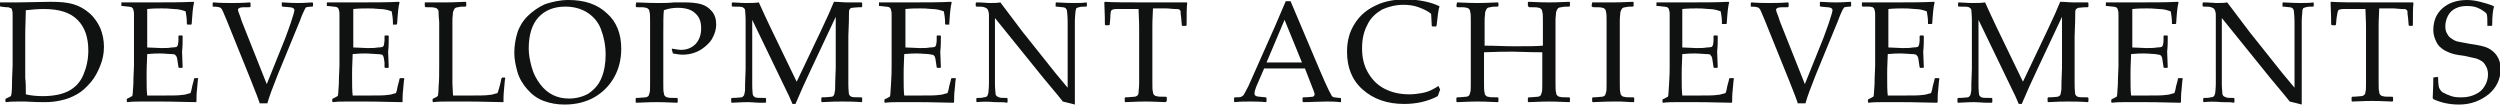
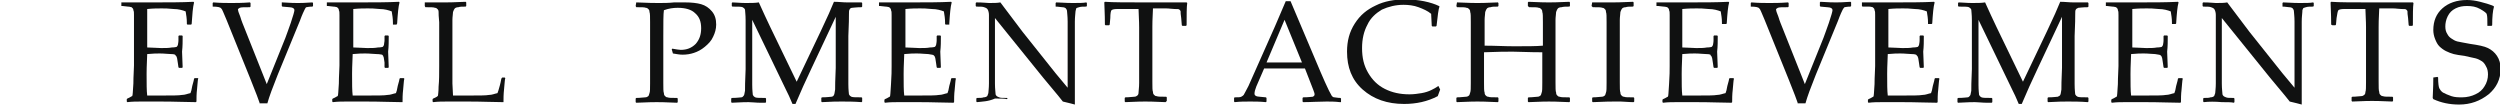
<svg xmlns="http://www.w3.org/2000/svg" version="1.1" id="レイヤー_1" x="0px" y="0px" width="416.1px" height="17.4px" viewBox="0 0 416.1 17.4" enable-background="new 0 0 416.1 17.4" xml:space="preserve">
  <g>
    <g>
-       <path fill="#101111" d="M0,0.4L0,0.4c1.4,0,2.4,0,2.9,0l5.5-0.1c1.6,0,2.8,0.1,3.8,0.4c1,0.3,1.9,0.8,2.7,1.5    c0.8,0.7,1.4,1.6,1.8,2.5c0.4,1,0.6,2,0.6,3.1c0,1.1-0.2,2.1-0.6,3.1c-0.4,1-0.9,2-1.6,2.8c-0.7,0.8-1.4,1.5-2.3,2    c-0.9,0.5-1.7,0.8-2.6,1C9.3,16.9,8.5,17,7.5,17c-0.6,0-1.8,0-3.4-0.1c-0.6,0-0.9,0-1.1,0c-0.5,0-1.2,0-2,0.1l-0.1-0.1v-0.4    L1,16.4C1.5,16.2,1.8,16,1.8,16C1.9,15.9,2,15.2,2,13.9s0.1-2.3,0.1-3V6.6l0-2.7c0-0.6,0-1,0-1.4s0-0.6-0.1-0.8    c0-0.2-0.1-0.3-0.1-0.3C1.8,1.4,1.7,1.3,1.6,1.3C1.5,1.2,1.3,1.2,1,1.2L0.1,1.1L0,1V0.4z M4.3,15.7C5.1,15.9,6.1,16,7.1,16    c1.8,0,3.3-0.3,4.4-0.9c1.1-0.6,1.9-1.5,2.4-2.7c0.5-1.2,0.8-2.5,0.8-4c0-2.2-0.6-3.9-1.8-5.1c-1.2-1.2-3-1.8-5.6-1.8    c-1,0-2.1,0.1-3,0.2C4.3,2.8,4.2,4.3,4.2,5.9v3.7l0,3.4C4.3,13.7,4.3,14.6,4.3,15.7z" />
      <path fill="#101111" d="M20.2,0.4L20.2,0.4c2.8,0,4.5,0,5.2,0c2.6,0,4.8,0,6.8-0.1l0.1,0.1C32.1,1.2,32,2.4,31.9,4l-0.1,0.1h-0.6    L31.1,4c0-0.1,0-0.1,0-0.2c0-0.7-0.1-1.3-0.2-1.9c-0.5-0.2-1.2-0.4-2-0.4c-0.9-0.1-1.5-0.1-2-0.1c-0.6,0-1.4,0-2.4,0.1l0,1.9    l0,2.1l0,2.4c0.8,0,1.6,0.1,2.3,0.1c0.7,0,1.3,0,1.8-0.1c0.5,0,0.8-0.1,0.8-0.1c0.1-0.1,0.1-0.1,0.2-0.3c0-0.1,0.1-0.4,0.1-0.8    l0-0.7l0.1-0.1h0.5l0.1,0.1c0,0.9,0,1.7-0.1,2.6l0.1,2.6l-0.1,0.1h-0.5l-0.1-0.1l-0.1-0.7c-0.1-0.5-0.1-0.9-0.2-1    c0-0.1-0.1-0.2-0.2-0.3C29.2,9.1,29,9,28.5,9c-0.5,0-1.1-0.1-1.9-0.1c-0.5,0-1.1,0-2.1,0.1c0,0.7-0.1,1.8-0.1,3.3    c0,1.6,0,2.8,0.1,3.6h2.2c1.9,0,3.1,0,3.6-0.1c0.5,0,0.9-0.2,1.4-0.3c0.1-0.2,0.2-0.6,0.3-1.2c0.2-0.7,0.3-1.1,0.3-1.2l0.1-0.1    h0.6L33,13c-0.1,0.3-0.1,0.9-0.2,1.8c-0.1,0.8-0.1,1.6-0.1,2.1L32.6,17c-1.5,0-3.4-0.1-5.9-0.1l-3.2,0c-0.7,0-1.5,0-2.3,0.1    l-0.1-0.1v-0.4l0.1-0.1c0.5-0.2,0.7-0.4,0.8-0.4c0.1-0.1,0.1-0.7,0.2-2.1c0-1.3,0.1-2.3,0.1-3V6.6l0-2.7c0-0.6,0-1,0-1.4    s0-0.6-0.1-0.8c0-0.2-0.1-0.3-0.1-0.3s-0.1-0.1-0.2-0.2c-0.1,0-0.3-0.1-0.6-0.1l-0.9-0.1L20.2,1V0.4z" />
      <path fill="#101111" d="M43.2,17.1c-0.1-0.3-0.6-1.7-1.5-3.9l-4-9.9c-0.5-1.1-0.7-1.8-0.9-1.9c-0.1-0.2-0.6-0.3-1.4-0.3L35.4,1    V0.5l0.1-0.1c1.2,0.1,2.2,0.1,3,0.1c0.8,0,1.8,0,3.1-0.1l0.1,0.1v0.6l-0.1,0.1c-0.9,0-1.5,0-1.7,0.1c-0.2,0.1-0.3,0.2-0.3,0.3    c0,0.1,0.1,0.5,0.4,1.2c0.2,0.7,0.5,1.4,0.7,1.9l3.7,9.3l3.1-7.7c0.2-0.5,0.5-1.4,0.9-2.5C48.8,2.6,49,1.9,49,1.7    c0-0.2-0.1-0.3-0.3-0.4C48.5,1.2,48,1.2,47,1.1L46.9,1V0.4L47,0.4c1.4,0.1,2.2,0.1,2.6,0.1c0.3,0,1.1,0,2.4-0.1l0.1,0.1V1L52,1.1    c-0.6,0-0.9,0.1-1,0.1s-0.2,0.2-0.3,0.4c-0.1,0.2-0.4,0.8-0.8,1.9l-3.7,9c-0.8,2-1.4,3.6-1.7,4.7H43.2z" />
      <path fill="#101111" d="M54.4,0.4L54.4,0.4c2.8,0,4.5,0,5.2,0c2.6,0,4.8,0,6.8-0.1l0.1,0.1c-0.2,0.7-0.3,1.9-0.4,3.5L66,4.1h-0.6    L65.4,4c0-0.1,0-0.1,0-0.2c0-0.7-0.1-1.3-0.2-1.9c-0.5-0.2-1.2-0.4-2-0.4c-0.9-0.1-1.5-0.1-2-0.1c-0.6,0-1.4,0-2.4,0.1l0,1.9    l0,2.1l0,2.4c0.8,0,1.6,0.1,2.3,0.1c0.7,0,1.3,0,1.8-0.1c0.5,0,0.8-0.1,0.8-0.1c0.1-0.1,0.1-0.1,0.2-0.3C63.9,7.3,64,7,64,6.7    l0-0.7l0.1-0.1h0.5l0.1,0.1c0,0.9,0,1.7-0.1,2.6l0.1,2.6l-0.1,0.1h-0.5l-0.1-0.1L64,10.4c-0.1-0.5-0.1-0.9-0.2-1    c0-0.1-0.1-0.2-0.2-0.3C63.5,9.1,63.2,9,62.7,9c-0.5,0-1.1-0.1-1.9-0.1c-0.5,0-1.1,0-2.1,0.1c0,0.7-0.1,1.8-0.1,3.3    c0,1.6,0,2.8,0.1,3.6h2.2c1.9,0,3.1,0,3.6-0.1c0.5,0,0.9-0.2,1.4-0.3c0.1-0.2,0.2-0.6,0.3-1.2c0.2-0.7,0.3-1.1,0.3-1.2l0.1-0.1    h0.6l0.1,0.1c-0.1,0.3-0.1,0.9-0.2,1.8c-0.1,0.8-0.1,1.6-0.1,2.1L66.8,17c-1.5,0-3.4-0.1-5.9-0.1l-3.2,0c-0.7,0-1.5,0-2.3,0.1    l-0.1-0.1v-0.4l0.1-0.1c0.5-0.2,0.7-0.4,0.8-0.4c0.1-0.1,0.1-0.7,0.2-2.1c0-1.3,0.1-2.3,0.1-3V6.6l0-2.7c0-0.6,0-1,0-1.4    c0-0.4,0-0.6-0.1-0.8c0-0.2-0.1-0.3-0.1-0.3c-0.1-0.1-0.1-0.1-0.2-0.2c-0.1,0-0.3-0.1-0.6-0.1l-0.9-0.1L54.4,1V0.4z" />
      <path fill="#101111" d="M70.7,0.4L70.7,0.4c2,0,3.1,0,3.4,0c0.3,0,1.4,0,3.4-0.1l0.1,0.1V1l-0.1,0.1c-0.5,0-1,0-1.2,0.1    c-0.3,0-0.5,0.1-0.6,0.2c-0.1,0.1-0.2,0.3-0.3,0.6c0,0.3-0.1,0.8-0.1,1.3l0,2.7v5.2c0,1.3,0,2.2,0,2.7l0.1,2h2.4    c1.9,0,3.1,0,3.6-0.1c0.5,0,0.9-0.2,1.4-0.3c0.1-0.2,0.2-0.6,0.4-1.3c0.2-0.7,0.2-1.1,0.3-1.2l0.1-0.1H84l0.1,0.1    c-0.1,0.3-0.1,0.9-0.2,1.8c-0.1,0.9-0.1,1.6-0.1,2.2L83.7,17c-1.5,0-3.4-0.1-5.8-0.1l-3.4,0c-0.8,0-1.6,0-2.4,0.1l-0.1-0.1v-0.4    l0.1-0.1c0.5-0.2,0.8-0.4,0.8-0.5s0.1-0.6,0.1-1.5c0.1-1,0.1-2.1,0.1-3.4V6l0-2.3C73,2.8,73,2.2,73,2c0-0.3-0.1-0.4-0.2-0.5    c-0.1-0.1-0.2-0.2-0.4-0.2c-0.2-0.1-0.7-0.1-1.6-0.1L70.7,1V0.4z" />
-       <path fill="#101111" d="M85.6,8.8c0-1.2,0.2-2.3,0.5-3.3c0.3-1,0.9-2,1.7-2.8s1.8-1.5,2.9-2C91.9,0.3,93.2,0,94.6,0    c2.7,0,4.8,0.7,6.4,2.2c1.6,1.4,2.4,3.4,2.4,5.9c0,1.8-0.4,3.4-1.2,4.8c-0.8,1.4-1.9,2.5-3.3,3.3c-1.4,0.8-3.1,1.2-4.9,1.2    c-1.3,0-2.4-0.2-3.5-0.6c-1.1-0.4-2-1.1-2.7-1.9C87,14,86.4,13,86.1,11.9C85.8,10.8,85.6,9.8,85.6,8.8z M88,8.1c0,1,0.2,2,0.5,3.1    c0.3,1.1,0.8,2,1.4,2.8c0.6,0.8,1.3,1.4,2.1,1.8s1.7,0.6,2.7,0.6c1.2,0,2.3-0.3,3.2-0.8c0.9-0.6,1.7-1.4,2.2-2.6    c0.5-1.2,0.7-2.5,0.7-3.9c0-1.6-0.3-3-0.8-4.3s-1.4-2.2-2.4-2.8c-1-0.6-2.2-0.9-3.5-0.9c-1.9,0-3.4,0.6-4.5,1.8    C88.6,4,88,5.7,88,8.1z" />
      <path fill="#101111" d="M105.9,0.4c2,0.1,3.2,0.1,3.8,0.1c0.7,0,1.6,0,2.5-0.1c1,0,1.6,0,1.8,0c1.1,0,2,0.1,2.7,0.3    c0.7,0.2,1.3,0.6,1.8,1.2c0.5,0.6,0.7,1.3,0.7,2.2c0,0.7-0.2,1.4-0.5,2c-0.3,0.7-0.8,1.2-1.4,1.7c-0.6,0.5-1.2,0.8-1.8,1    c-0.6,0.2-1.2,0.3-1.9,0.3c-0.5,0-1-0.1-1.6-0.2l-0.2-0.7l0.1-0.1c0.6,0.1,1.1,0.2,1.4,0.2c1,0,1.8-0.3,2.5-1    c0.6-0.7,0.9-1.5,0.9-2.6c0-1.1-0.3-1.9-1-2.5c-0.6-0.6-1.6-0.9-2.9-0.9c-0.7,0-1.5,0.1-2.3,0.4c-0.1,0.6-0.1,2.1-0.1,4.4v5.4    l0,2.3c0,0.9,0,1.5,0.1,1.7c0,0.3,0.1,0.4,0.2,0.5c0.1,0.1,0.2,0.2,0.4,0.2c0.2,0.1,0.7,0.1,1.6,0.1l0.1,0.1v0.6l-0.1,0.1    c-2-0.1-3.1-0.1-3.4-0.1c-0.3,0-1.4,0-3.4,0.1l-0.1-0.1v-0.6l0.1-0.1c0.7,0,1.2-0.1,1.5-0.1c0.2,0,0.4-0.1,0.5-0.2    c0.1-0.1,0.1-0.2,0.2-0.5c0.1-0.2,0.1-0.8,0.1-1.6l0-2.5V6l0-2.3c0-0.9,0-1.5-0.1-1.7c0-0.3-0.1-0.4-0.2-0.5    c-0.1-0.1-0.2-0.2-0.4-0.2c-0.2-0.1-0.7-0.1-1.6-0.1L105.8,1L105.9,0.4L105.9,0.4z" />
      <path fill="#101111" d="M143.4,0.4l0.1,0.1v0.6l-0.1,0.1c-0.9,0-1.4,0.1-1.6,0.1s-0.4,0.2-0.4,0.3c-0.1,0.1-0.1,0.4-0.1,0.8    c0,0.4,0,1.6-0.1,3.6v5.4c0,0.8,0,1.7,0,2.6c0,1,0.1,1.6,0.1,1.7c0.1,0.2,0.2,0.3,0.4,0.4c0.2,0.1,0.8,0.1,1.7,0.1l0.1,0.1v0.6    l-0.1,0.1c-1.3-0.1-2.4-0.1-3.3-0.1c-0.6,0-1.7,0-3.3,0.1l-0.1-0.1v-0.6l0.1-0.1c0.9,0,1.4-0.1,1.6-0.1s0.4-0.2,0.4-0.3    c0.1-0.1,0.1-0.4,0.2-0.9c0-0.4,0-1.6,0.1-3.6V2.8l-4,8.5c-1,2.1-1.9,4.1-2.7,6h-0.5c-0.4-1-0.8-1.8-1.1-2.4l-5.6-11.6v8.2    c0,0.8,0,1.6,0,2.6c0,1,0.1,1.6,0.1,1.7c0.1,0.2,0.2,0.3,0.4,0.4c0.2,0.1,0.8,0.1,1.7,0.1l0.1,0.1v0.6l-0.1,0.1l-0.8,0    c-0.8,0-1.4-0.1-2-0.1c-0.2,0-1.2,0-2.8,0.1l-0.1-0.1v-0.6l0.1-0.1c0.9,0,1.4-0.1,1.6-0.1s0.3-0.2,0.4-0.3    c0.1-0.1,0.1-0.4,0.2-0.8c0-0.4,0-1.6,0.1-3.6V6c0-0.7,0-1.6,0-2.6c0-1-0.1-1.6-0.1-1.8c-0.1-0.2-0.2-0.3-0.4-0.4    c-0.2-0.1-0.8-0.1-1.7-0.1l-0.1-0.1V0.5l0.1-0.1c0.5,0,1.3,0.1,2.2,0.1c0.9,0,1.6,0,2.2-0.1c0.7,1.5,1.3,2.9,1.9,4.1l4.4,9.1    l4-8.4c1.1-2.3,1.8-3.9,2.2-4.9c0.8,0,1.5,0.1,2.2,0.1C141.7,0.4,142.5,0.4,143.4,0.4z" />
      <path fill="#101111" d="M146.3,0.4L146.3,0.4c2.8,0,4.5,0,5.2,0c2.6,0,4.8,0,6.8-0.1l0.1,0.1c-0.2,0.7-0.3,1.9-0.4,3.5L158,4.1    h-0.6L157.3,4c0-0.1,0-0.1,0-0.2c0-0.7-0.1-1.3-0.2-1.9c-0.5-0.2-1.2-0.4-2-0.4c-0.9-0.1-1.5-0.1-2-0.1c-0.6,0-1.4,0-2.4,0.1    l0,1.9l0,2.1l0,2.4c0.8,0,1.6,0.1,2.3,0.1c0.7,0,1.3,0,1.8-0.1c0.5,0,0.8-0.1,0.8-0.1c0.1-0.1,0.1-0.1,0.2-0.3    c0-0.1,0.1-0.4,0.1-0.8l0-0.7l0.1-0.1h0.5l0.1,0.1c0,0.9,0,1.7-0.1,2.6l0.1,2.6l-0.1,0.1h-0.5l-0.1-0.1l-0.1-0.7    c-0.1-0.5-0.1-0.9-0.2-1c0-0.1-0.1-0.2-0.2-0.3c-0.1-0.1-0.4-0.1-0.9-0.2c-0.5,0-1.1-0.1-1.9-0.1c-0.5,0-1.1,0-2.1,0.1    c0,0.7-0.1,1.8-0.1,3.3c0,1.6,0,2.8,0.1,3.6h2.2c1.9,0,3.1,0,3.6-0.1c0.5,0,0.9-0.2,1.4-0.3c0.1-0.2,0.2-0.6,0.3-1.2    c0.2-0.7,0.3-1.1,0.3-1.2l0.1-0.1h0.6l0.1,0.1c-0.1,0.3-0.1,0.9-0.2,1.8c-0.1,0.8-0.1,1.6-0.1,2.1l-0.1,0.1    c-1.5,0-3.4-0.1-5.9-0.1l-3.2,0c-0.7,0-1.5,0-2.3,0.1l-0.1-0.1v-0.4l0.1-0.1c0.5-0.2,0.7-0.4,0.8-0.4c0.1-0.1,0.1-0.7,0.2-2.1    s0.1-2.3,0.1-3V6.6l0-2.7c0-0.6,0-1,0-1.4s0-0.6-0.1-0.8c0-0.2-0.1-0.3-0.1-0.3s-0.1-0.1-0.2-0.2c-0.1,0-0.3-0.1-0.6-0.1l-0.9-0.1    L146.3,1V0.4z" />
-       <path fill="#101111" d="M162.6,17l-0.1-0.1v-0.5l0.1-0.1c0.5,0,0.9,0,1.1-0.1c0.3,0,0.5-0.1,0.6-0.2c0.1-0.1,0.1-0.3,0.2-0.5    c0-0.2,0.1-0.8,0.1-1.6c0-0.9,0-1.5,0-1.8V2.5c0-0.4-0.1-0.7-0.2-0.9c-0.1-0.2-0.3-0.3-0.6-0.4c-0.2-0.1-0.7-0.1-1.3-0.1L162.4,1    V0.5l0.1-0.1c1.1,0,1.8,0.1,2.1,0.1c0.8,0,1.4,0,1.9-0.1l3.7,4.9l5.5,6.9c0.7,0.8,1.3,1.6,2,2.4V5.4c0-0.3,0-0.9,0-1.8    c0-0.9-0.1-1.5-0.1-1.7c0-0.2-0.1-0.4-0.2-0.5c-0.1-0.1-0.3-0.2-0.6-0.2c-0.3,0-0.6-0.1-1.1-0.1L175.7,1V0.5l0.1-0.1    c0.6,0,1.5,0.1,2.7,0.1c1.1,0,1.8,0,2.3-0.1l0.1,0.1V1l-0.1,0.1c-0.5,0-0.9,0-1.2,0.1c-0.3,0.1-0.5,0.1-0.5,0.3    C179.1,1.6,179,1.8,179,2c0,0.2-0.1,0.8-0.1,1.6c0,0.9,0,1.5,0,1.8V11l0,3.2c0,1.1,0,2.1,0,3.2c-0.4-0.1-1.1-0.3-2-0.5l-0.8-1    l-2.5-3L165.6,3v9c0,0.4,0,1,0,1.9c0,0.9,0.1,1.5,0.1,1.7c0,0.2,0.1,0.3,0.2,0.4c0.1,0.1,0.2,0.1,0.4,0.2c0.2,0.1,0.6,0.1,1.3,0.1    l0.1,0.1v0.6l-0.1,0.1c-0.4-0.1-1.1-0.1-2-0.1C164.5,16.9,163.5,16.9,162.6,17z" />
+       <path fill="#101111" d="M162.6,17l-0.1-0.1v-0.5l0.1-0.1c0.5,0,0.9,0,1.1-0.1c0.3,0,0.5-0.1,0.6-0.2c0.1-0.1,0.1-0.3,0.2-0.5    c0-0.2,0.1-0.8,0.1-1.6c0-0.9,0-1.5,0-1.8V2.5c0-0.4-0.1-0.7-0.2-0.9c-0.1-0.2-0.3-0.3-0.6-0.4c-0.2-0.1-0.7-0.1-1.3-0.1L162.4,1    V0.5l0.1-0.1c1.1,0,1.8,0.1,2.1,0.1c0.8,0,1.4,0,1.9-0.1l3.7,4.9l5.5,6.9c0.7,0.8,1.3,1.6,2,2.4V5.4c0-0.3,0-0.9,0-1.8    c0-0.9-0.1-1.5-0.1-1.7c0-0.2-0.1-0.4-0.2-0.5c-0.1-0.1-0.3-0.2-0.6-0.2c-0.3,0-0.6-0.1-1.1-0.1L175.7,1V0.5l0.1-0.1    c0.6,0,1.5,0.1,2.7,0.1c1.1,0,1.8,0,2.3-0.1l0.1,0.1V1l-0.1,0.1c-0.5,0-0.9,0-1.2,0.1c-0.3,0.1-0.5,0.1-0.5,0.3    C179.1,1.6,179,1.8,179,2c0,0.2-0.1,0.8-0.1,1.6c0,0.9,0,1.5,0,1.8V11l0,3.2c0,1.1,0,2.1,0,3.2c-0.4-0.1-1.1-0.3-2-0.5l-0.8-1    l-2.5-3L165.6,3v9c0,0.4,0,1,0,1.9c0,0.9,0.1,1.5,0.1,1.7c0,0.2,0.1,0.3,0.2,0.4c0.1,0.1,0.2,0.1,0.4,0.2c0.2,0.1,0.6,0.1,1.3,0.1    l0.1,0.1l-0.1,0.1c-0.4-0.1-1.1-0.1-2-0.1C164.5,16.9,163.5,16.9,162.6,17z" />
      <path fill="#101111" d="M197.5,0.4l0.1,0.1c-0.1,0.7-0.1,1.9-0.1,3.7l-0.1,0.1h-0.6l-0.1-0.1L196.6,3c-0.1-0.6-0.1-0.9-0.1-1.1    c0-0.1-0.1-0.2-0.2-0.3c-0.1-0.1-0.3-0.1-0.8-0.1c-0.4,0-0.9-0.1-1.4-0.1h-2.2c-0.1,1.8-0.1,2.8-0.1,3.1v6.8l0,2.3    c0,0.9,0,1.5,0.1,1.7c0,0.3,0.1,0.4,0.2,0.5c0.1,0.1,0.2,0.2,0.4,0.2c0.2,0.1,0.7,0.1,1.6,0.1l0.1,0.1v0.6L194,17    c-2-0.1-3.1-0.1-3.4-0.1c-0.2,0-1.4,0-3.3,0.1l-0.1-0.1v-0.6l0.1-0.1c0.7,0,1.2-0.1,1.5-0.1c0.2,0,0.4-0.1,0.5-0.2    c0.1-0.1,0.2-0.2,0.2-0.5s0.1-0.8,0.1-1.6l0-2.5V4.6c0-0.1,0-1.1-0.1-3.1h-1.7c-0.7,0-1.3,0-1.9,0c-0.5,0-0.8,0.1-0.9,0.2    c-0.1,0.1-0.2,0.5-0.2,1.3l-0.1,1.1l-0.1,0.1H184l-0.1-0.1c0-1.9-0.1-3.1-0.1-3.7l0.1-0.1c1.4,0.1,3.6,0.1,6.8,0.1    C193.9,0.4,196.1,0.4,197.5,0.4z" />
      <path fill="#101111" d="M205.5,17l-0.1-0.1v-0.6l0.1-0.1c0.6,0,0.9,0,1.1-0.1c0.2-0.1,0.3-0.2,0.4-0.3c0.1-0.2,0.4-0.7,0.8-1.5    l1.2-2.7l3.2-7.2c0.6-1.4,1.2-2.8,1.8-4.2h0.8l5,11.8l0.7,1.6c0.2,0.4,0.4,0.9,0.7,1.5c0.3,0.5,0.4,0.8,0.5,0.9    c0.1,0.1,0.2,0.2,0.4,0.2s0.5,0.1,1,0.1l0.1,0.1v0.6L223,17c-0.8-0.1-1.6-0.1-2.2-0.1c-1.3,0-2.6,0.1-3.9,0.1l-0.1-0.1v-0.6    l0.1-0.1c0.9,0,1.4-0.1,1.6-0.1c0.2-0.1,0.3-0.2,0.3-0.4c0-0.2-0.1-0.4-0.2-0.7l-1.4-3.6h-6.8l-1.3,3c-0.2,0.5-0.3,0.9-0.3,1.2    c0,0.2,0.1,0.3,0.3,0.4c0.2,0.1,0.7,0.1,1.6,0.2l0.1,0.1v0.6l-0.1,0.1c-1-0.1-1.9-0.1-2.6-0.1C207.2,16.9,206.4,16.9,205.5,17z     M210.8,10.4h5.9l-2.9-7.1L210.8,10.4z" />
      <path fill="#101111" d="M239.7,14.9l-0.4,1.1c-1.7,0.9-3.6,1.3-5.6,1.3c-2.8,0-5.1-0.8-6.9-2.4c-1.8-1.6-2.6-3.7-2.6-6.3    c0-1.8,0.4-3.3,1.3-4.7s2-2.3,3.5-3c1.4-0.7,3.1-1,4.9-1c1,0,2.1,0.1,3.1,0.3c1,0.2,1.9,0.5,2.5,0.8l0.1,0.1    c-0.2,0.4-0.3,1.5-0.5,3.2l-0.1,0.1h-0.6l-0.1-0.1l-0.1-2c-0.6-0.5-1.3-0.8-2.1-1.1c-0.8-0.3-1.7-0.4-2.5-0.4    c-1.3,0-2.5,0.3-3.6,0.8c-1,0.6-1.9,1.4-2.4,2.5c-0.6,1.1-0.9,2.4-0.9,3.9c0,1.6,0.3,2.9,1,4.1c0.7,1.2,1.6,2.1,2.8,2.7    c1.2,0.6,2.5,0.9,4.1,0.9c0.7,0,1.4-0.1,2-0.2c0.6-0.1,1.2-0.3,1.6-0.5c0.4-0.2,0.8-0.4,1.2-0.7L239.7,14.9z" />
      <path fill="#101111" d="M242.5,0.4c2,0.1,3.1,0.1,3.4,0.1c0.3,0,1.4,0,3.4-0.1l0.1,0.1V1l-0.1,0.1c-0.5,0-1,0-1.2,0.1    c-0.3,0-0.5,0.1-0.6,0.2c-0.1,0.1-0.2,0.3-0.3,0.6c0,0.3-0.1,0.8-0.1,1.3l0,2.7v1.6c1.7,0,3.3,0.1,4.9,0.1c2.1,0,3.7,0,4.8-0.1V6    l0-2.3c0-0.9,0-1.5-0.1-1.7c0-0.3-0.1-0.4-0.2-0.5c-0.1-0.1-0.2-0.2-0.4-0.2c-0.2-0.1-0.7-0.1-1.6-0.1L254.3,1V0.4l0.1-0.1    c2,0.1,3.1,0.1,3.4,0.1c0.3,0,1.4,0,3.4-0.1l0.1,0.1V1l-0.1,0.1c-0.5,0-1,0-1.3,0.1c-0.3,0-0.5,0.1-0.6,0.2    c-0.1,0.1-0.2,0.3-0.3,0.6c0,0.3-0.1,0.8-0.1,1.3l0,2.7v5.4l0,2.3c0,0.9,0,1.5,0.1,1.7c0,0.3,0.1,0.4,0.2,0.5    c0.1,0.1,0.2,0.2,0.4,0.2c0.2,0.1,0.7,0.1,1.6,0.1l0.1,0.1v0.6l-0.1,0.1c-2-0.1-3.1-0.1-3.4-0.1c-0.2,0-1.4,0-3.4,0.1l-0.1-0.1    v-0.6l0.1-0.1c0.7,0,1.2-0.1,1.5-0.1c0.2,0,0.4-0.1,0.5-0.2c0.1-0.1,0.1-0.2,0.2-0.5c0.1-0.2,0.1-0.8,0.1-1.6l0-2.5V8.7    c-2.3,0-3.9-0.1-4.9-0.1c-1,0-2.5,0-4.8,0.1v2.7l0,2.3c0,0.9,0,1.5,0.1,1.7c0,0.3,0.1,0.4,0.2,0.5c0.1,0.1,0.2,0.2,0.4,0.2    c0.2,0.1,0.7,0.1,1.6,0.1l0.1,0.1v0.6l-0.1,0.1c-2-0.1-3.1-0.1-3.4-0.1c-0.2,0-1.4,0-3.4,0.1l-0.1-0.1v-0.6l0.1-0.1    c0.7,0,1.2-0.1,1.5-0.1c0.2,0,0.4-0.1,0.5-0.2c0.1-0.1,0.1-0.2,0.2-0.5c0.1-0.2,0.1-0.8,0.1-1.6l0-2.5V6l0-2.3    c0-0.9,0-1.5-0.1-1.7c0-0.3-0.1-0.4-0.2-0.5c-0.1-0.1-0.2-0.2-0.4-0.2c-0.2-0.1-0.7-0.1-1.6-0.1L242.4,1L242.5,0.4L242.5,0.4z" />
      <path fill="#101111" d="M265,0.4l1.5,0c1,0,1.6,0,1.9,0c0.3,0,1.4,0,3.4-0.1l0.1,0.1V1l-0.1,0.1c-0.5,0-1,0-1.2,0.1    c-0.3,0-0.5,0.1-0.6,0.2c-0.1,0.1-0.2,0.3-0.3,0.6c0,0.3-0.1,0.8-0.1,1.3l0,2.7v5.4l0,2.3c0,0.9,0,1.5,0.1,1.7    c0,0.3,0.1,0.4,0.2,0.5c0.1,0.1,0.2,0.2,0.4,0.2c0.2,0.1,0.7,0.1,1.6,0.1l0.1,0.1v0.6l-0.1,0.1c0,0-0.7,0-2.1-0.1    c-0.6,0-1,0-1.3,0c-0.2,0-1.4,0-3.4,0.1l-0.1-0.1v-0.6l0.1-0.1c0.7,0,1.2-0.1,1.5-0.1c0.2,0,0.4-0.1,0.5-0.2    c0.1-0.1,0.1-0.2,0.2-0.5c0.1-0.2,0.1-0.8,0.1-1.6l0-2.5V6l0-2.3c0-0.9,0-1.5-0.1-1.7c0-0.3-0.1-0.4-0.2-0.5    c-0.1-0.1-0.2-0.2-0.4-0.2c-0.2-0.1-0.7-0.1-1.6-0.1L264.9,1L265,0.4L265,0.4z" />
      <path fill="#101111" d="M275.7,0.4L275.7,0.4c2.8,0,4.5,0,5.2,0c2.6,0,4.8,0,6.8-0.1l0.1,0.1c-0.2,0.7-0.3,1.9-0.4,3.5l-0.1,0.1    h-0.6L286.6,4c0-0.1,0-0.1,0-0.2c0-0.7-0.1-1.3-0.2-1.9c-0.5-0.2-1.2-0.4-2-0.4c-0.9-0.1-1.5-0.1-2-0.1c-0.6,0-1.4,0-2.4,0.1    l0,1.9l0,2.1l0,2.4c0.8,0,1.6,0.1,2.3,0.1c0.7,0,1.3,0,1.8-0.1c0.5,0,0.8-0.1,0.8-0.1c0.1-0.1,0.1-0.1,0.2-0.3    c0-0.1,0.1-0.4,0.1-0.8l0-0.7l0.1-0.1h0.5l0.1,0.1c0,0.9,0,1.7-0.1,2.6l0.1,2.6l-0.1,0.1h-0.5l-0.1-0.1l-0.1-0.7    c-0.1-0.5-0.1-0.9-0.2-1c0-0.1-0.1-0.2-0.2-0.3C284.8,9.1,284.5,9,284,9c-0.5,0-1.1-0.1-1.9-0.1c-0.5,0-1.1,0-2.1,0.1    c0,0.7-0.1,1.8-0.1,3.3c0,1.6,0,2.8,0.1,3.6h2.2c1.9,0,3.1,0,3.6-0.1c0.5,0,0.9-0.2,1.4-0.3c0.1-0.2,0.2-0.6,0.3-1.2    c0.2-0.7,0.3-1.1,0.3-1.2l0.1-0.1h0.6l0.1,0.1c-0.1,0.3-0.1,0.9-0.2,1.8c-0.1,0.8-0.1,1.6-0.1,2.1l-0.1,0.1    c-1.5,0-3.4-0.1-5.9-0.1l-3.2,0c-0.7,0-1.5,0-2.3,0.1l-0.1-0.1v-0.4l0.1-0.1c0.5-0.2,0.7-0.4,0.8-0.4c0.1-0.1,0.1-0.7,0.2-2.1    s0.1-2.3,0.1-3V6.6l0-2.7c0-0.6,0-1,0-1.4s0-0.6-0.1-0.8c0-0.2-0.1-0.3-0.1-0.3c-0.1-0.1-0.1-0.1-0.2-0.2c-0.1,0-0.3-0.1-0.6-0.1    l-0.9-0.1L275.7,1V0.4z" />
      <path fill="#101111" d="M299.2,17.1c-0.1-0.3-0.6-1.7-1.5-3.9l-4-9.9c-0.5-1.1-0.7-1.8-0.9-1.9c-0.1-0.2-0.6-0.3-1.4-0.3L291.4,1    V0.5l0.1-0.1c1.2,0.1,2.2,0.1,3,0.1c0.8,0,1.8,0,3.1-0.1l0.1,0.1v0.6l-0.1,0.1c-0.9,0-1.5,0-1.7,0.1c-0.2,0.1-0.3,0.2-0.3,0.3    c0,0.1,0.1,0.5,0.4,1.2c0.2,0.7,0.5,1.4,0.7,1.9l3.7,9.3l3.1-7.7c0.2-0.5,0.5-1.4,0.9-2.5c0.4-1.2,0.6-1.9,0.6-2.1    c0-0.2-0.1-0.3-0.3-0.4s-0.8-0.1-1.7-0.2L302.9,1V0.4l0.1-0.1c1.4,0.1,2.2,0.1,2.6,0.1c0.3,0,1.1,0,2.4-0.1l0.1,0.1V1L308,1.1    c-0.6,0-0.9,0.1-1,0.1c-0.1,0.1-0.2,0.2-0.3,0.4c-0.1,0.2-0.4,0.8-0.8,1.9l-3.7,9c-0.8,2-1.4,3.6-1.7,4.7H299.2z" />
      <path fill="#101111" d="M309.9,0.4L309.9,0.4c2.8,0,4.5,0,5.2,0c2.6,0,4.8,0,6.8-0.1l0.1,0.1c-0.2,0.7-0.3,1.9-0.4,3.5l-0.1,0.1    H321L320.9,4c0-0.1,0-0.1,0-0.2c0-0.7-0.1-1.3-0.2-1.9c-0.5-0.2-1.2-0.4-2-0.4c-0.9-0.1-1.5-0.1-2-0.1c-0.6,0-1.4,0-2.4,0.1l0,1.9    l0,2.1l0,2.4c0.8,0,1.6,0.1,2.3,0.1c0.7,0,1.3,0,1.8-0.1c0.5,0,0.8-0.1,0.8-0.1c0.1-0.1,0.1-0.1,0.2-0.3c0-0.1,0.1-0.4,0.1-0.8    l0-0.7l0.1-0.1h0.5l0.1,0.1c0,0.9,0,1.7-0.1,2.6l0.1,2.6l-0.1,0.1h-0.5l-0.1-0.1l-0.1-0.7c-0.1-0.5-0.1-0.9-0.2-1    c0-0.1-0.1-0.2-0.2-0.3C319,9.1,318.7,9,318.2,9c-0.5,0-1.1-0.1-1.9-0.1c-0.5,0-1.1,0-2.1,0.1c0,0.7-0.1,1.8-0.1,3.3    c0,1.6,0,2.8,0.1,3.6h2.2c1.9,0,3.1,0,3.6-0.1c0.5,0,0.9-0.2,1.4-0.3c0.1-0.2,0.2-0.6,0.3-1.2c0.2-0.7,0.3-1.1,0.3-1.2l0.1-0.1    h0.6l0.1,0.1c-0.1,0.3-0.1,0.9-0.2,1.8c-0.1,0.8-0.1,1.6-0.1,2.1l-0.1,0.1c-1.5,0-3.4-0.1-5.9-0.1l-3.2,0c-0.7,0-1.5,0-2.3,0.1    l-0.1-0.1v-0.4l0.1-0.1c0.5-0.2,0.7-0.4,0.8-0.4c0.1-0.1,0.1-0.7,0.2-2.1c0-1.3,0.1-2.3,0.1-3V6.6l0-2.7c0-0.6,0-1,0-1.4    c0-0.4,0-0.6-0.1-0.8c0-0.2-0.1-0.3-0.1-0.3c-0.1-0.1-0.1-0.1-0.2-0.2c-0.1,0-0.3-0.1-0.6-0.1L310,1.1L309.9,1V0.4z" />
      <path fill="#101111" d="M347.5,0.4l0.1,0.1v0.6l-0.1,0.1c-0.9,0-1.4,0.1-1.6,0.1c-0.2,0.1-0.4,0.2-0.4,0.3    c-0.1,0.1-0.1,0.4-0.1,0.8c0,0.4,0,1.6-0.1,3.6v5.4c0,0.8,0,1.7,0,2.6c0,1,0.1,1.6,0.1,1.7c0.1,0.2,0.2,0.3,0.4,0.4    c0.2,0.1,0.8,0.1,1.7,0.1l0.1,0.1v0.6l-0.1,0.1c-1.3-0.1-2.4-0.1-3.3-0.1c-0.6,0-1.7,0-3.3,0.1l-0.1-0.1v-0.6l0.1-0.1    c0.9,0,1.4-0.1,1.6-0.1c0.2-0.1,0.4-0.2,0.4-0.3c0.1-0.1,0.1-0.4,0.2-0.9c0-0.4,0-1.6,0.1-3.6V2.8l-4,8.5c-1,2.1-1.9,4.1-2.7,6    H336c-0.4-1-0.8-1.8-1.1-2.4l-5.6-11.6v8.2c0,0.8,0,1.6,0,2.6c0,1,0.1,1.6,0.1,1.7c0.1,0.2,0.2,0.3,0.4,0.4    c0.2,0.1,0.8,0.1,1.7,0.1l0.1,0.1v0.6l-0.1,0.1l-0.8,0c-0.8,0-1.4-0.1-2-0.1c-0.2,0-1.2,0-2.8,0.1l-0.1-0.1v-0.6l0.1-0.1    c0.9,0,1.4-0.1,1.6-0.1s0.3-0.2,0.4-0.3c0.1-0.1,0.1-0.4,0.2-0.8c0-0.4,0-1.6,0.1-3.6V6c0-0.7,0-1.6,0-2.6c0-1-0.1-1.6-0.1-1.8    c-0.1-0.2-0.2-0.3-0.4-0.4c-0.2-0.1-0.8-0.1-1.7-0.1l-0.1-0.1V0.5l0.1-0.1c0.5,0,1.3,0.1,2.2,0.1c0.9,0,1.6,0,2.2-0.1    c0.7,1.5,1.3,2.9,1.9,4.1l4.4,9.1l4-8.4c1.1-2.3,1.8-3.9,2.2-4.9c0.8,0,1.5,0.1,2.2,0.1C345.9,0.4,346.6,0.4,347.5,0.4z" />
      <path fill="#101111" d="M350.5,0.4L350.5,0.4c2.8,0,4.5,0,5.2,0c2.6,0,4.8,0,6.8-0.1l0.1,0.1c-0.2,0.7-0.3,1.9-0.4,3.5l-0.1,0.1    h-0.6L361.5,4c0-0.1,0-0.1,0-0.2c0-0.7-0.1-1.3-0.2-1.9c-0.5-0.2-1.2-0.4-2-0.4c-0.9-0.1-1.5-0.1-2-0.1c-0.6,0-1.4,0-2.4,0.1    l0,1.9l0,2.1l0,2.4c0.8,0,1.6,0.1,2.3,0.1c0.7,0,1.3,0,1.8-0.1c0.5,0,0.8-0.1,0.8-0.1c0.1-0.1,0.1-0.1,0.2-0.3    c0-0.1,0.1-0.4,0.1-0.8l0-0.7l0.1-0.1h0.5l0.1,0.1c0,0.9,0,1.7-0.1,2.6l0.1,2.6l-0.1,0.1h-0.5l-0.1-0.1l-0.1-0.7    c-0.1-0.5-0.1-0.9-0.2-1c0-0.1-0.1-0.2-0.2-0.3c-0.1-0.1-0.4-0.1-0.9-0.2c-0.5,0-1.1-0.1-1.9-0.1c-0.5,0-1.1,0-2.1,0.1    c0,0.7-0.1,1.8-0.1,3.3c0,1.6,0,2.8,0.1,3.6h2.2c1.9,0,3.1,0,3.6-0.1c0.5,0,0.9-0.2,1.4-0.3c0.1-0.2,0.2-0.6,0.3-1.2    c0.2-0.7,0.3-1.1,0.3-1.2l0.1-0.1h0.6l0.1,0.1c-0.1,0.3-0.1,0.9-0.2,1.8c-0.1,0.8-0.1,1.6-0.1,2.1l-0.1,0.1    c-1.5,0-3.4-0.1-5.9-0.1l-3.2,0c-0.7,0-1.5,0-2.3,0.1l-0.1-0.1v-0.4l0.1-0.1c0.5-0.2,0.7-0.4,0.8-0.4c0.1-0.1,0.1-0.7,0.2-2.1    c0-1.3,0.1-2.3,0.1-3V6.6l0-2.7c0-0.6,0-1,0-1.4c0-0.4,0-0.6-0.1-0.8c0-0.2-0.1-0.3-0.1-0.3c-0.1-0.1-0.1-0.1-0.2-0.2    c-0.1,0-0.3-0.1-0.6-0.1l-0.9-0.1L350.5,1V0.4z" />
      <path fill="#101111" d="M366.8,17l-0.1-0.1v-0.5l0.1-0.1c0.5,0,0.9,0,1.1-0.1c0.3,0,0.5-0.1,0.6-0.2c0.1-0.1,0.1-0.3,0.2-0.5    c0-0.2,0.1-0.8,0.1-1.6c0-0.9,0-1.5,0-1.8V2.5c0-0.4-0.1-0.7-0.2-0.9s-0.3-0.3-0.6-0.4c-0.2-0.1-0.7-0.1-1.3-0.1L366.6,1V0.5    l0.1-0.1c1.1,0,1.8,0.1,2.1,0.1c0.8,0,1.4,0,1.9-0.1l3.7,4.9l5.5,6.9c0.7,0.8,1.3,1.6,2,2.4V5.4c0-0.3,0-0.9,0-1.8    c0-0.9-0.1-1.5-0.1-1.7c0-0.2-0.1-0.4-0.2-0.5c-0.1-0.1-0.3-0.2-0.6-0.2c-0.3,0-0.6-0.1-1.1-0.1L379.9,1V0.5l0.1-0.1    c0.6,0,1.5,0.1,2.7,0.1c1.1,0,1.8,0,2.3-0.1l0.1,0.1V1l-0.1,0.1c-0.5,0-0.9,0-1.2,0.1c-0.3,0.1-0.5,0.1-0.5,0.3    c-0.1,0.1-0.1,0.3-0.1,0.5c0,0.2-0.1,0.8-0.1,1.6c0,0.9,0,1.5,0,1.8V11l0,3.2c0,1.1,0,2.1,0,3.2c-0.4-0.1-1.1-0.3-2-0.5l-0.8-1    l-2.5-3L369.8,3v9c0,0.4,0,1,0,1.9c0,0.9,0.1,1.5,0.1,1.7c0,0.2,0.1,0.3,0.2,0.4c0.1,0.1,0.2,0.1,0.4,0.2c0.2,0.1,0.6,0.1,1.3,0.1    l0.1,0.1v0.6l-0.1,0.1c-0.4-0.1-1.1-0.1-2-0.1C368.7,16.9,367.6,16.9,366.8,17z" />
      <path fill="#101111" d="M401.6,0.4l0.1,0.1c-0.1,0.7-0.1,1.9-0.1,3.7l-0.1,0.1H401l-0.1-0.1L400.8,3c-0.1-0.6-0.1-0.9-0.1-1.1    c0-0.1-0.1-0.2-0.2-0.3c-0.1-0.1-0.3-0.1-0.8-0.1c-0.4,0-0.9-0.1-1.4-0.1H396c-0.1,1.8-0.1,2.8-0.1,3.1v6.8l0,2.3    c0,0.9,0,1.5,0.1,1.7c0,0.3,0.1,0.4,0.2,0.5c0.1,0.1,0.2,0.2,0.4,0.2c0.2,0.1,0.7,0.1,1.6,0.1l0.1,0.1v0.6l-0.1,0.1    c-2-0.1-3.1-0.1-3.4-0.1c-0.2,0-1.4,0-3.3,0.1l-0.1-0.1v-0.6l0.1-0.1c0.7,0,1.2-0.1,1.5-0.1c0.2,0,0.4-0.1,0.5-0.2    c0.1-0.1,0.2-0.2,0.2-0.5c0.1-0.2,0.1-0.8,0.1-1.6l0-2.5V4.6c0-0.1,0-1.1-0.1-3.1h-1.7c-0.7,0-1.3,0-1.9,0c-0.5,0-0.8,0.1-0.9,0.2    S389,2.3,388.9,3l-0.1,1.1l-0.1,0.1h-0.5L388,4.1c0-1.9-0.1-3.1-0.1-3.7l0.1-0.1c1.4,0.1,3.6,0.1,6.8,0.1    C398.1,0.4,400.3,0.4,401.6,0.4z" />
      <path fill="#101111" d="M405,12.9L405,12.9l0.7-0.1l0.1,0.1c0,1,0.1,1.6,0.2,1.8c0.1,0.2,0.3,0.5,0.6,0.7c0.4,0.2,0.8,0.4,1.4,0.6    c0.6,0.2,1.2,0.2,1.8,0.2c0.8,0,1.6-0.2,2.2-0.5c0.7-0.3,1.2-0.8,1.5-1.3c0.4-0.6,0.6-1.3,0.6-2c0-0.5-0.1-1-0.3-1.3    c-0.2-0.4-0.4-0.7-0.7-0.9c-0.3-0.2-0.7-0.4-1.1-0.5c-0.4-0.1-1-0.2-1.8-0.4c-0.8-0.1-1.4-0.2-1.8-0.3c-0.4-0.1-0.9-0.3-1.3-0.5    c-0.4-0.2-0.8-0.5-1.1-0.8c-0.3-0.3-0.5-0.7-0.7-1.2C405.1,6,405,5.5,405,5c0-1.5,0.5-2.7,1.5-3.6s2.4-1.4,4.1-1.4    c0.7,0,1.4,0.1,2.2,0.3c0.8,0.2,1.5,0.4,2.2,0.7l0.1,0.1c-0.2,0.7-0.3,1.7-0.3,3.1l-0.1,0.1H414L414,4.2c0-0.9,0-1.5-0.1-1.8    c0-0.2-0.4-0.5-1.1-0.9c-0.7-0.4-1.4-0.5-2.2-0.5c-0.7,0-1.3,0.1-1.9,0.4c-0.6,0.3-1,0.7-1.3,1.3c-0.3,0.6-0.4,1.2-0.4,1.7    c0,0.5,0.1,0.9,0.3,1.2c0.2,0.4,0.4,0.6,0.7,0.8c0.3,0.2,0.6,0.4,1,0.5c0.4,0.1,1.1,0.2,2.1,0.4c1.4,0.2,2.4,0.4,3,0.7    c0.6,0.3,1.1,0.7,1.5,1.3c0.4,0.6,0.6,1.3,0.6,2.2c0,1.7-0.7,3.1-2,4.2c-1.4,1.1-3,1.7-4.9,1.7c-1.6,0-3-0.3-4.3-0.9l-0.1-0.2    C404.9,15.8,405,14.7,405,12.9z" />
    </g>
  </g>
</svg>